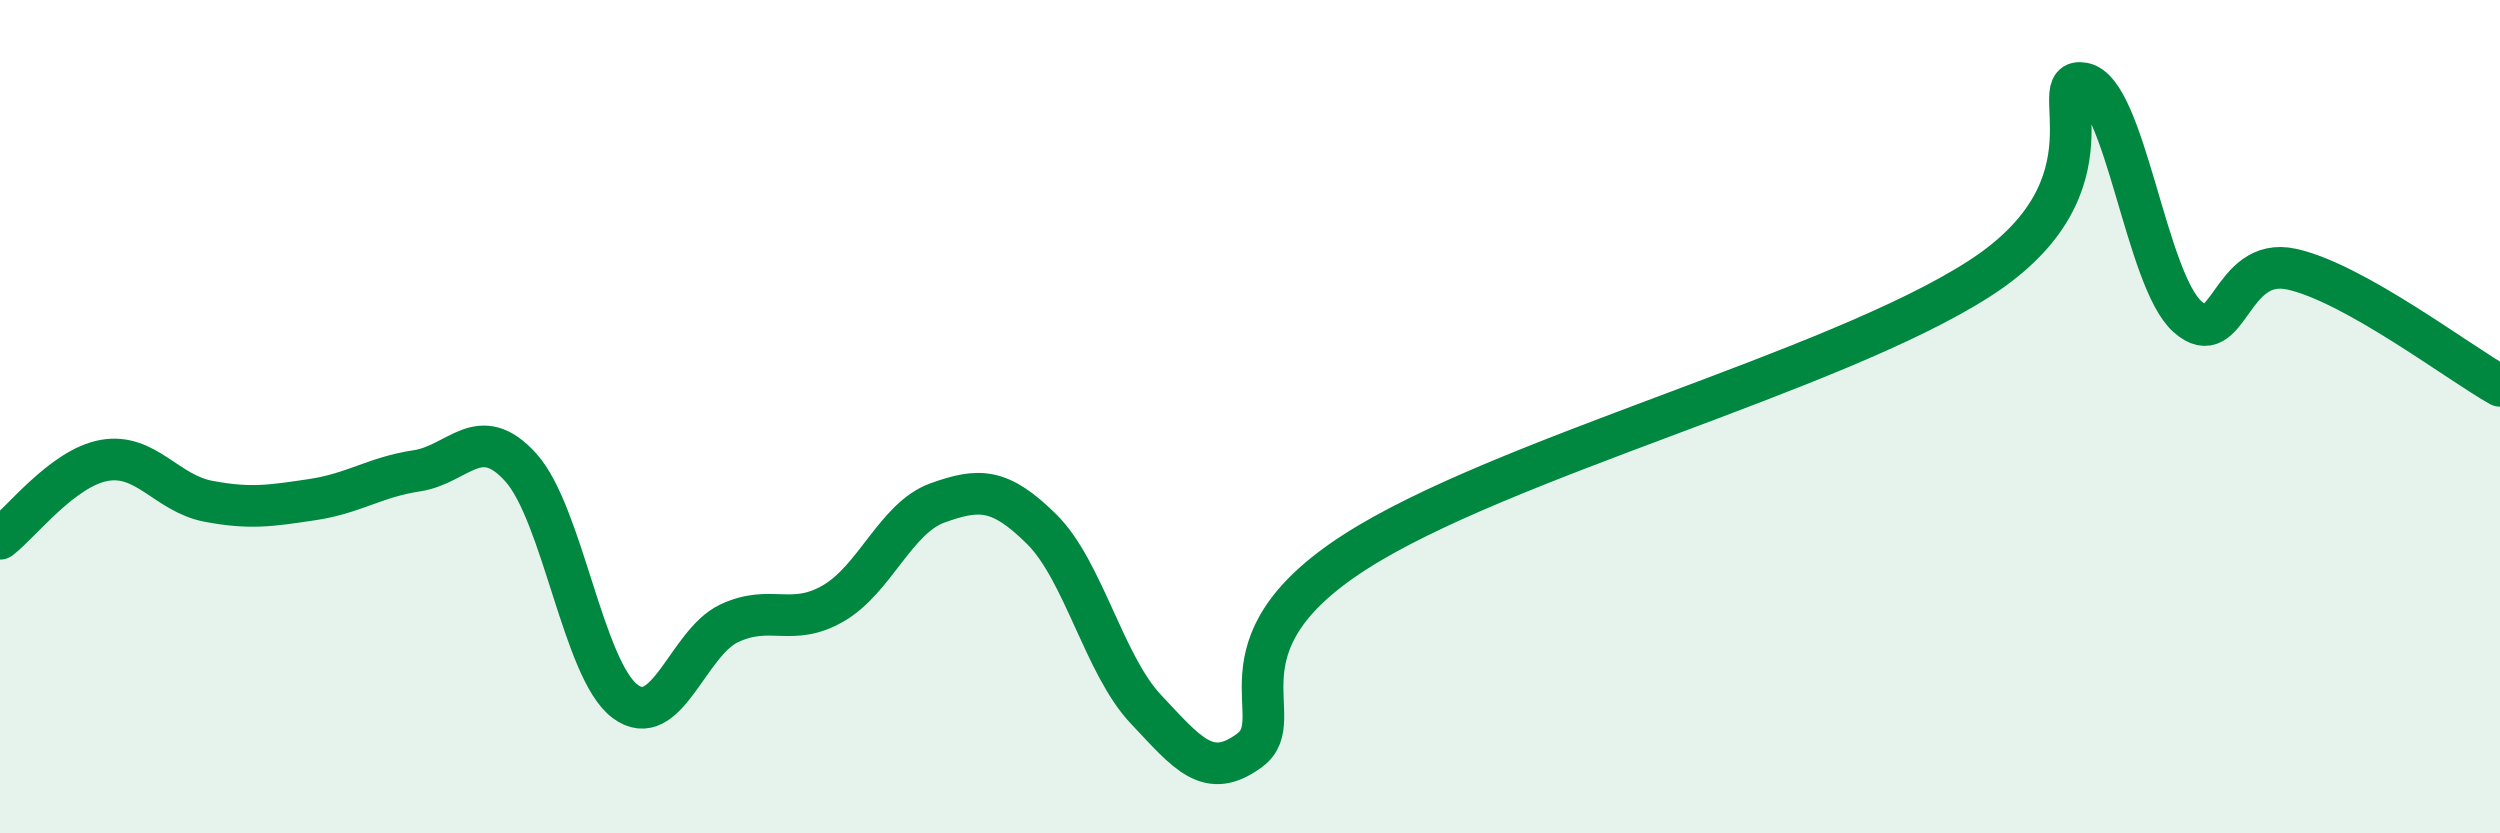
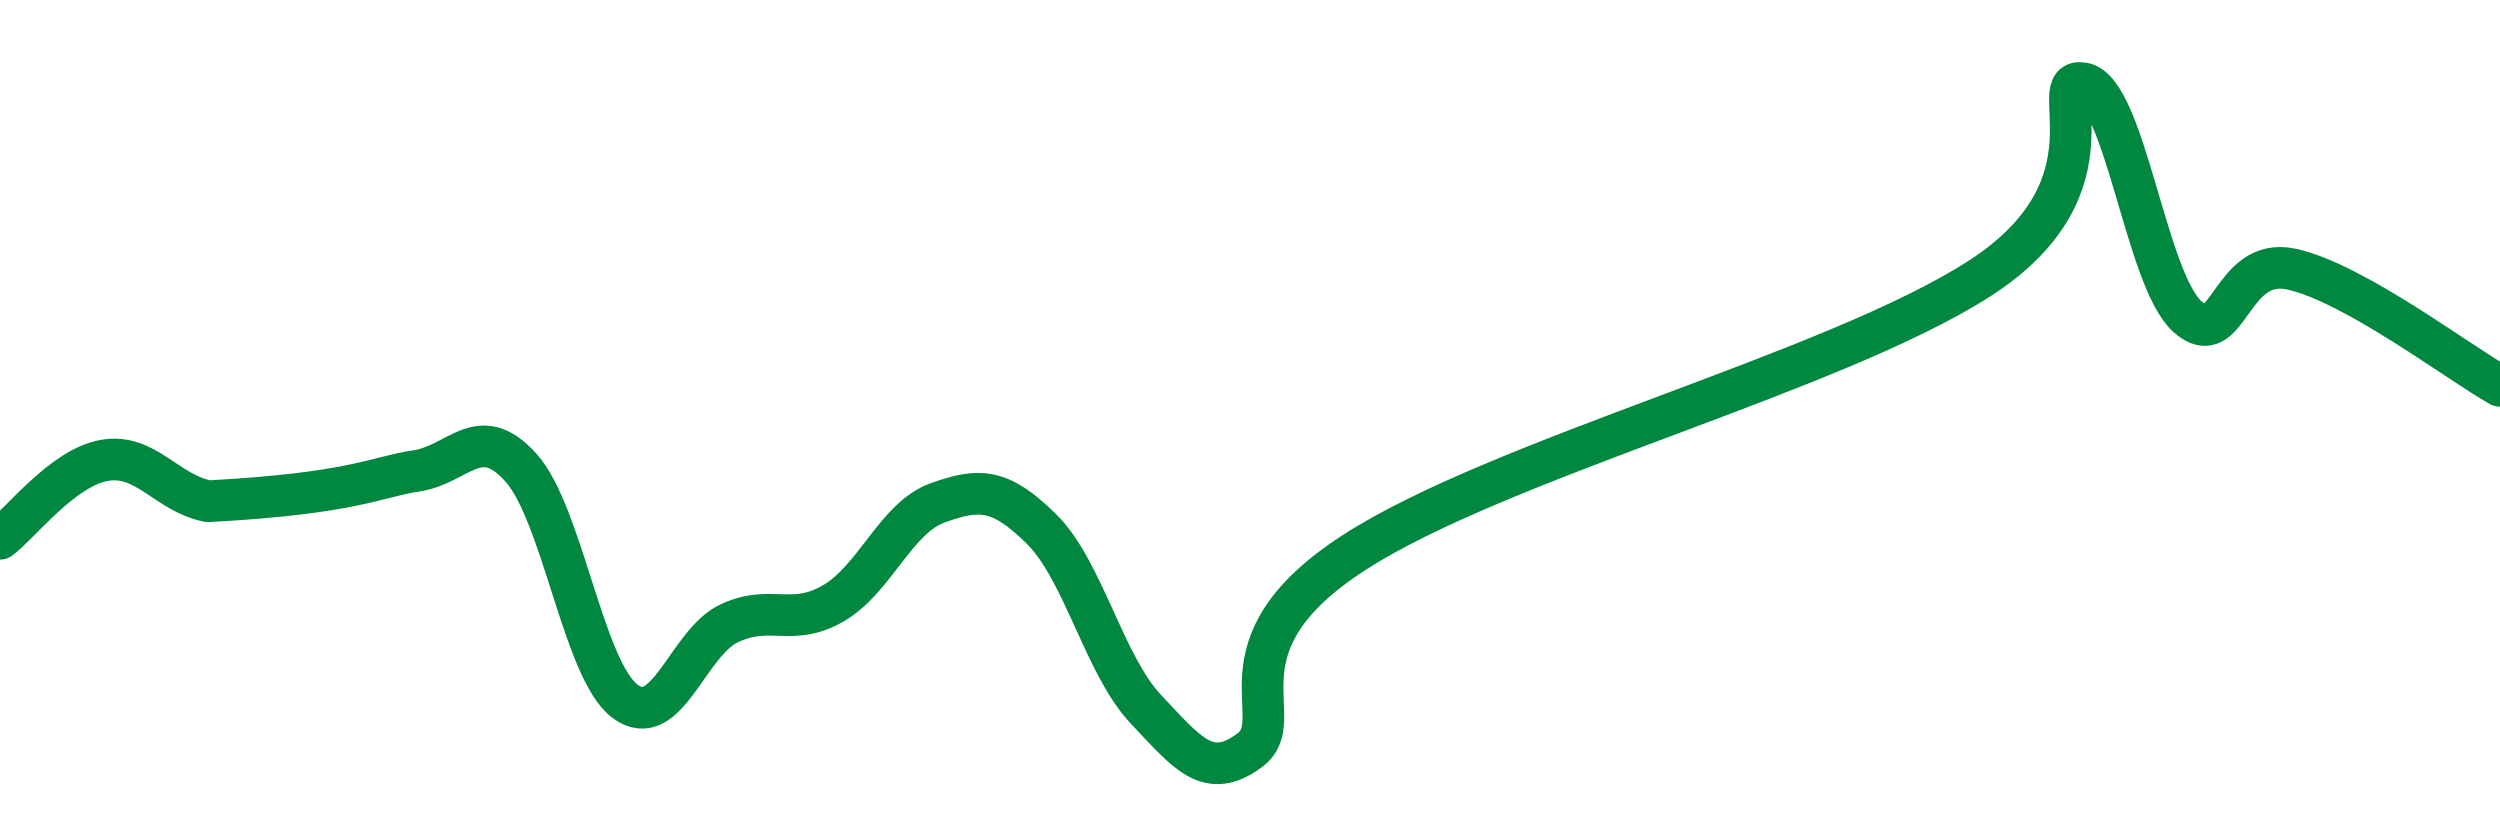
<svg xmlns="http://www.w3.org/2000/svg" width="60" height="20" viewBox="0 0 60 20">
-   <path d="M 0,12.93 C 0.5,12.55 1.5,11.23 2.5,11.05 C 3.5,10.87 4,11.84 5,12.03 C 6,12.22 6.5,12.14 7.5,11.99 C 8.5,11.84 9,11.45 10,11.3 C 11,11.15 11.5,10.11 12.5,11.22 C 13.5,12.33 14,16.08 15,16.83 C 16,17.58 16.5,15.43 17.5,14.96 C 18.5,14.49 19,15.06 20,14.48 C 21,13.9 21.5,12.43 22.5,12.07 C 23.5,11.71 24,11.71 25,12.7 C 26,13.69 26.5,15.96 27.5,17.02 C 28.5,18.08 29,18.75 30,18 C 31,17.25 29,15.52 32.5,13.26 C 36,11 44,8.94 47.5,6.69 C 51,4.44 49,1.82 50,2 C 51,2.18 51.5,6.71 52.5,7.6 C 53.5,8.49 53.5,6.13 55,6.46 C 56.5,6.79 59,8.7 60,9.26L60 20L0 20Z" fill="#008740" opacity="0.1" stroke-linecap="round" stroke-linejoin="round" />
-   <path d="M 0,12.93 C 0.5,12.55 1.5,11.23 2.5,11.05 C 3.5,10.87 4,11.84 5,12.03 C 6,12.22 6.5,12.14 7.5,11.99 C 8.5,11.84 9,11.45 10,11.3 C 11,11.15 11.5,10.11 12.5,11.22 C 13.5,12.33 14,16.08 15,16.83 C 16,17.58 16.5,15.43 17.5,14.96 C 18.5,14.49 19,15.06 20,14.48 C 21,13.9 21.5,12.43 22.5,12.07 C 23.5,11.71 24,11.71 25,12.7 C 26,13.69 26.5,15.96 27.5,17.02 C 28.5,18.08 29,18.75 30,18 C 31,17.25 29,15.52 32.5,13.26 C 36,11 44,8.94 47.5,6.69 C 51,4.44 49,1.82 50,2 C 51,2.18 51.5,6.71 52.5,7.6 C 53.5,8.49 53.5,6.13 55,6.46 C 56.5,6.79 59,8.7 60,9.26" stroke="#008740" stroke-width="1" fill="none" stroke-linecap="round" stroke-linejoin="round" />
+   <path d="M 0,12.93 C 0.5,12.55 1.5,11.23 2.5,11.05 C 3.5,10.87 4,11.84 5,12.03 C 8.5,11.84 9,11.45 10,11.3 C 11,11.15 11.5,10.11 12.5,11.22 C 13.5,12.33 14,16.08 15,16.83 C 16,17.58 16.5,15.43 17.5,14.96 C 18.5,14.49 19,15.06 20,14.48 C 21,13.9 21.5,12.43 22.5,12.07 C 23.5,11.71 24,11.71 25,12.7 C 26,13.69 26.5,15.96 27.5,17.02 C 28.5,18.08 29,18.75 30,18 C 31,17.25 29,15.52 32.5,13.26 C 36,11 44,8.94 47.5,6.69 C 51,4.44 49,1.82 50,2 C 51,2.18 51.5,6.71 52.5,7.6 C 53.5,8.49 53.5,6.13 55,6.46 C 56.5,6.79 59,8.7 60,9.26" stroke="#008740" stroke-width="1" fill="none" stroke-linecap="round" stroke-linejoin="round" />
</svg>